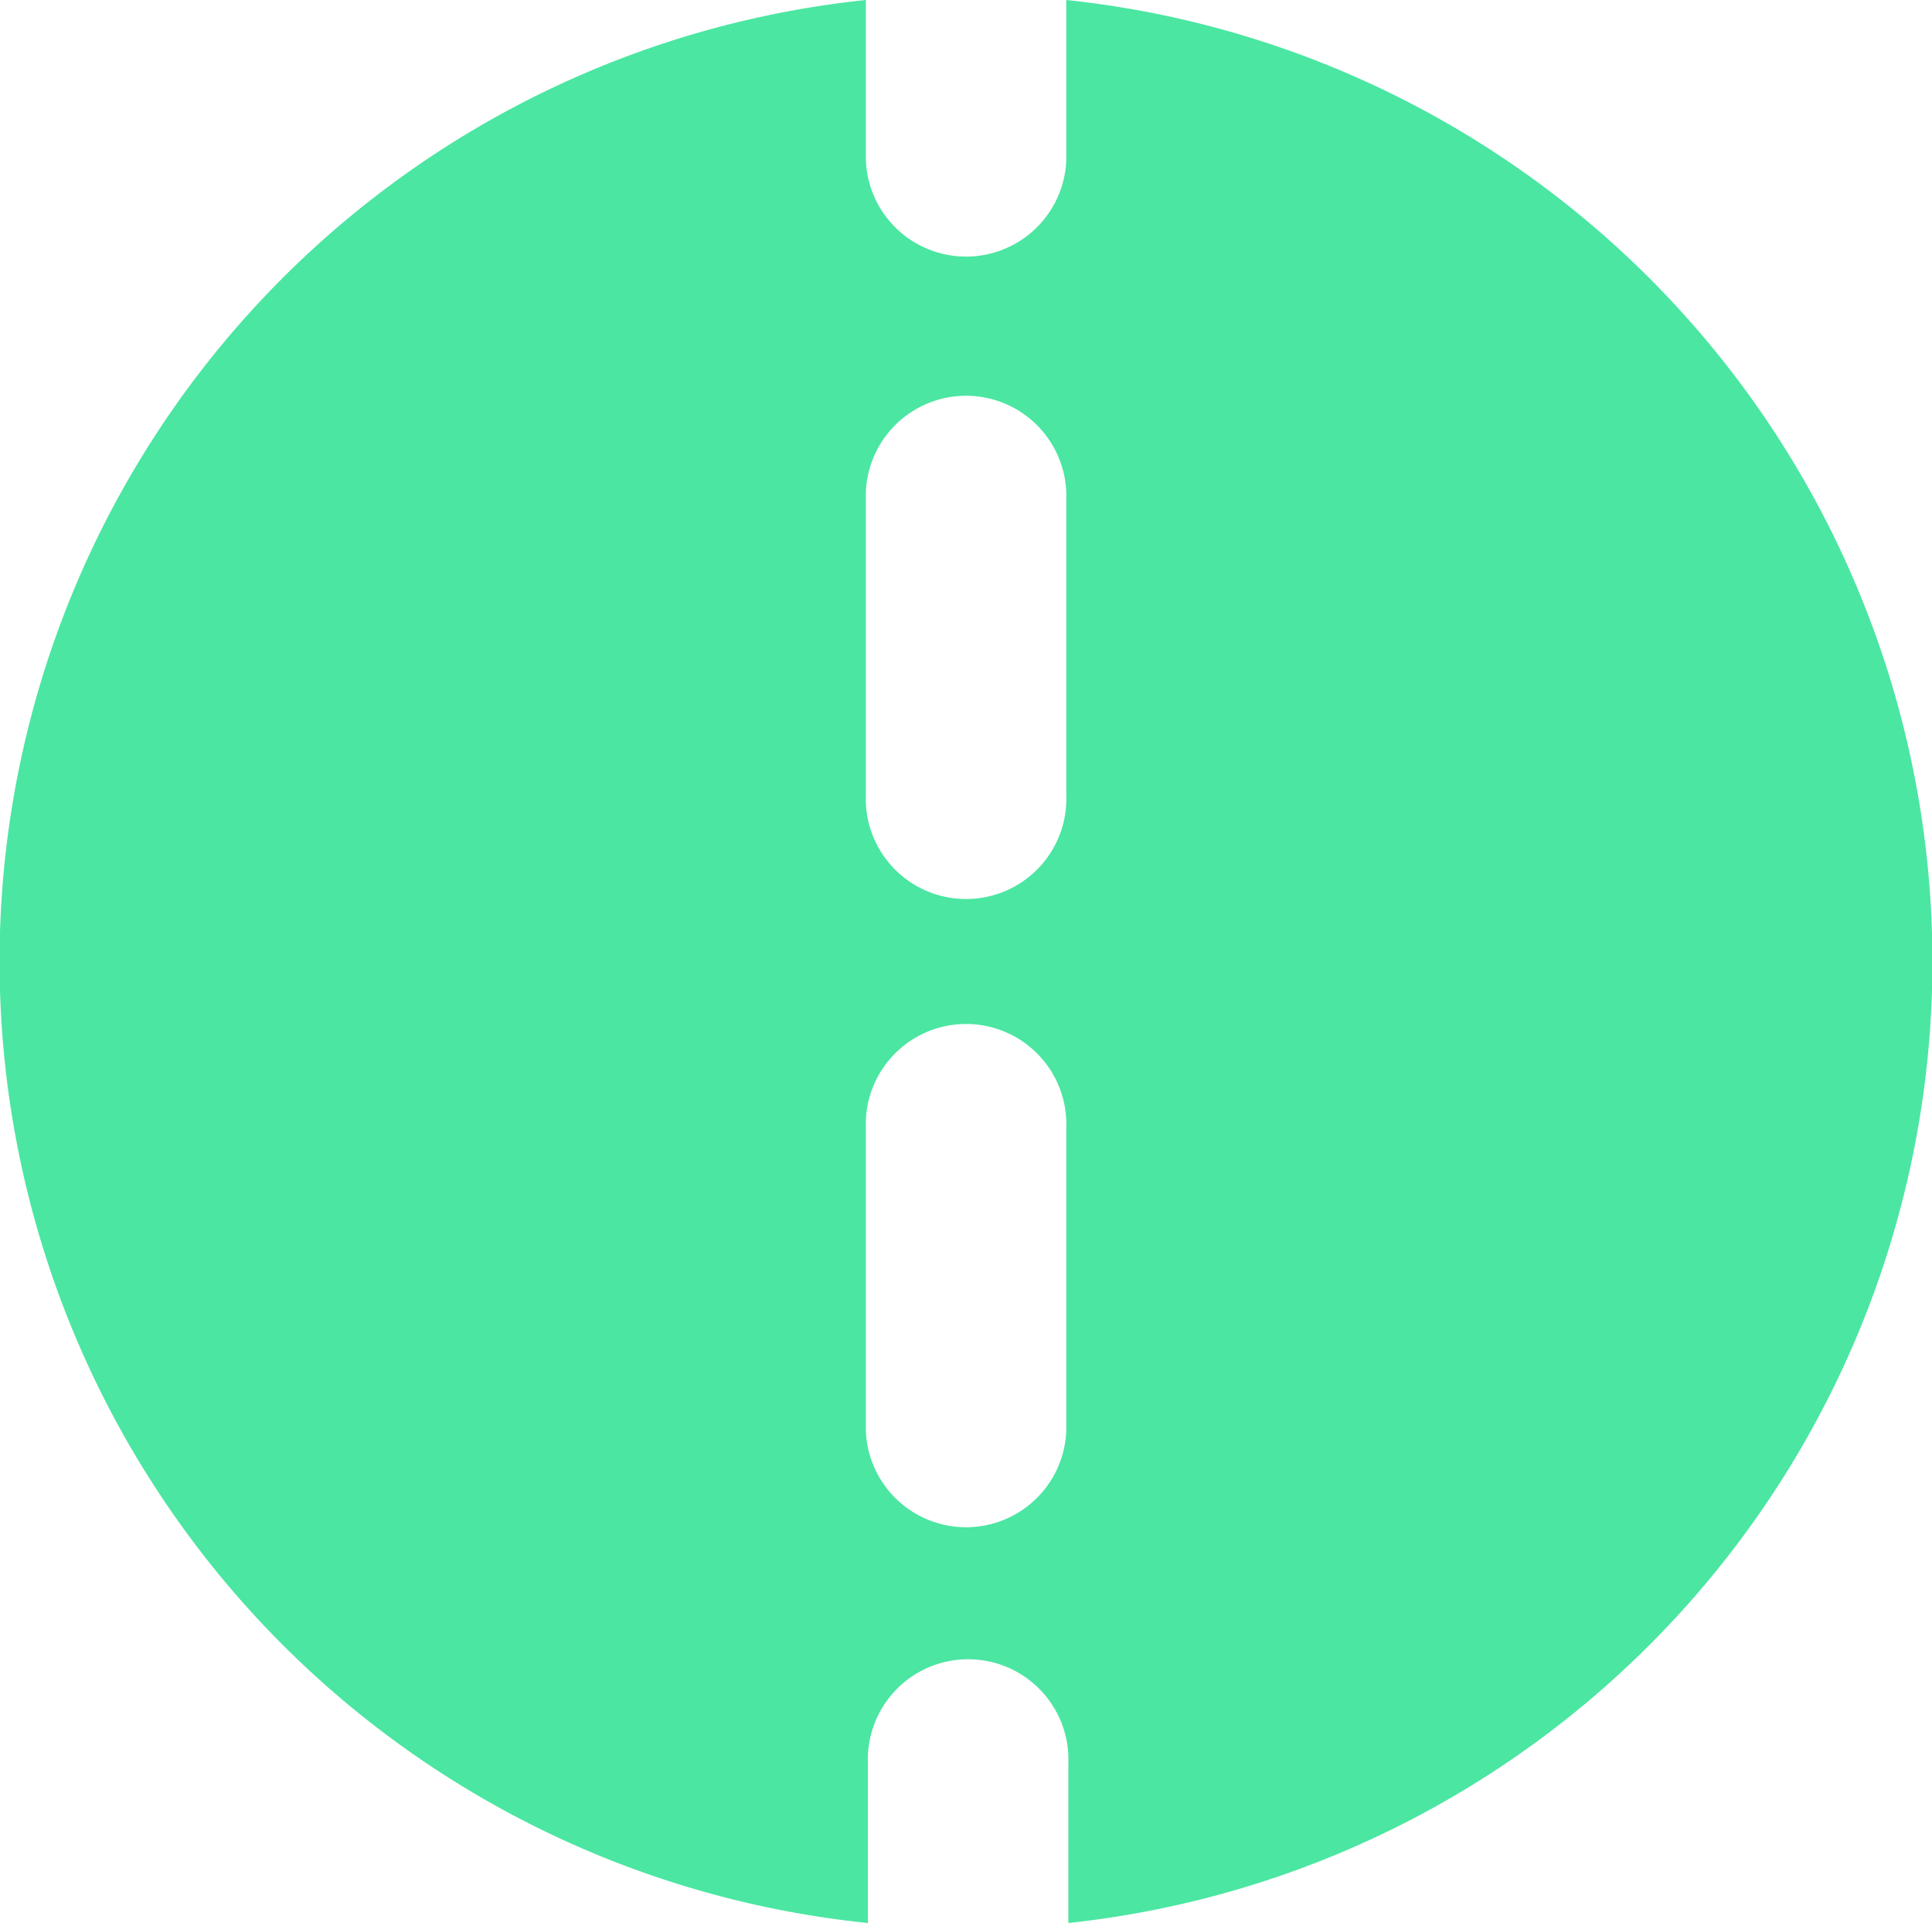
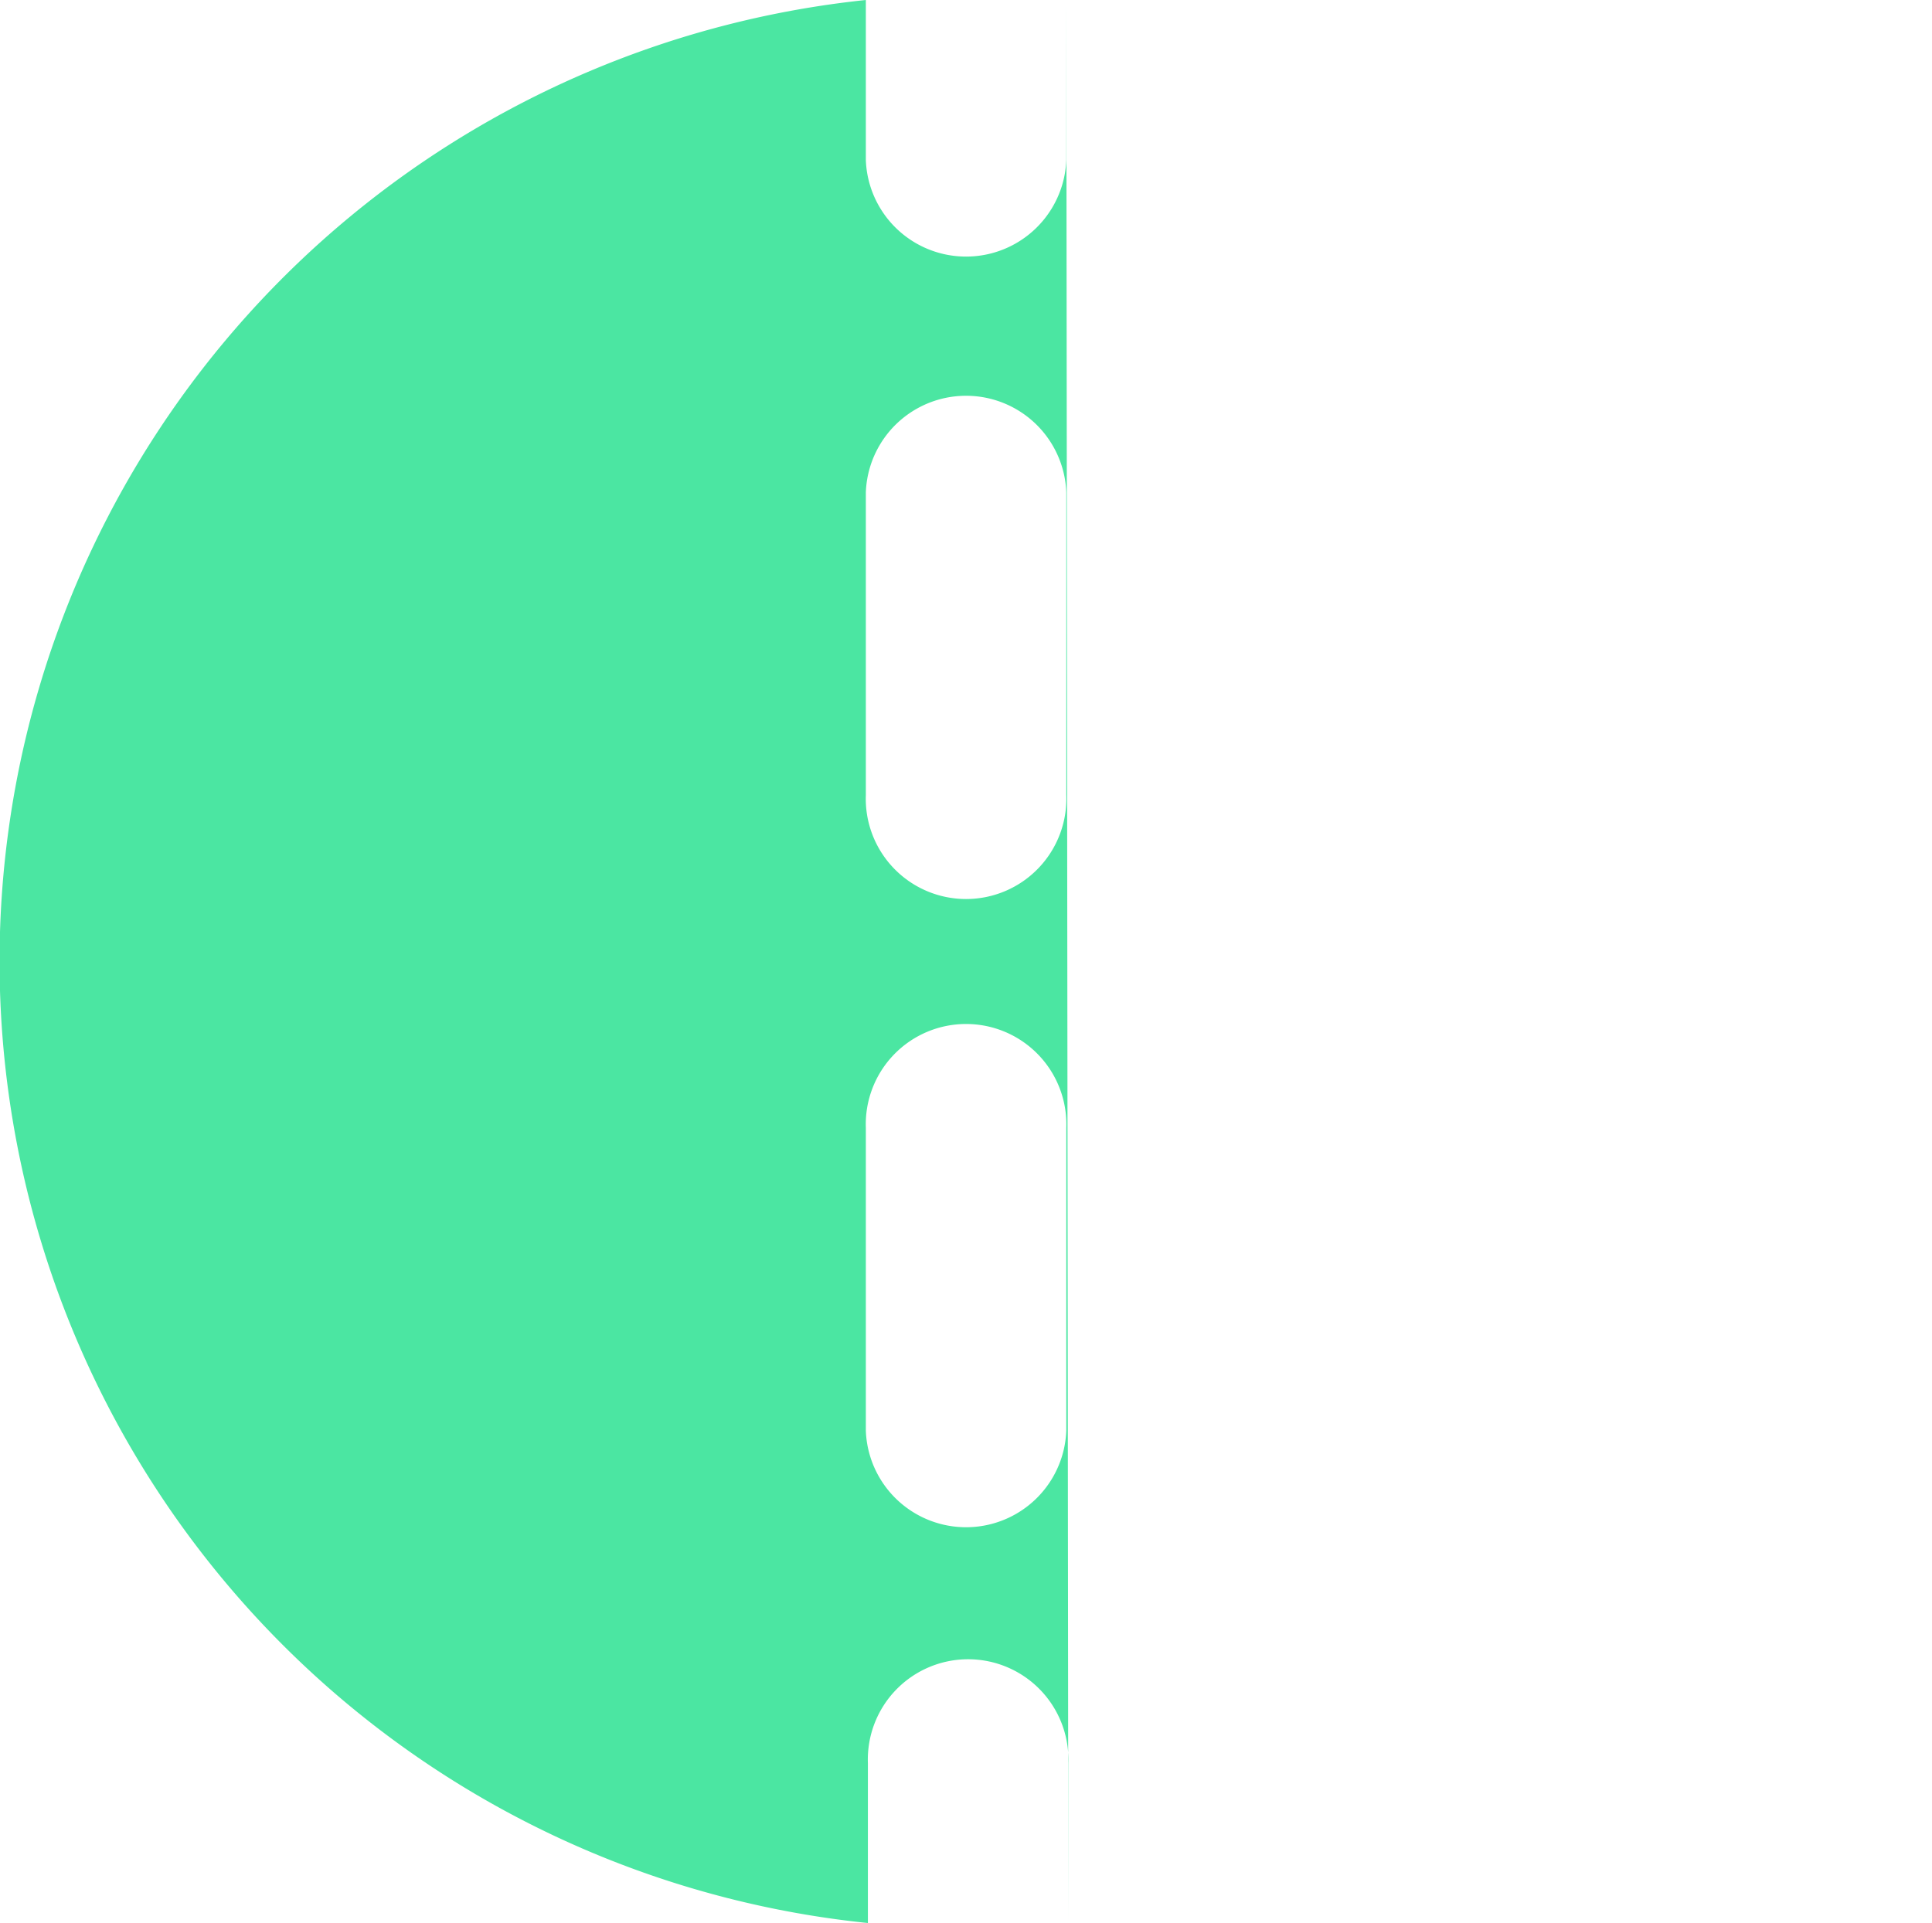
<svg xmlns="http://www.w3.org/2000/svg" viewBox="0 0 150.26 149.6">
  <defs>
    <style>.cls-1{fill:#4be6a2;}</style>
  </defs>
  <g id="Layer_2" data-name="Layer 2">
    <g id="Layer_1-2" data-name="Layer 1">
-       <path class="cls-1" d="M82.93,0V12.44a7.8,7.8,0,0,1-15.59,0V0a75.2,75.2,0,0,0,.16,149.6V137.16a7.8,7.8,0,1,1,15.59,0V149.6A75.22,75.22,0,0,0,82.93,0Zm0,111.29a7.8,7.8,0,0,1-15.59,0V87.74a7.8,7.8,0,1,1,15.59,0Zm0-49.43a7.8,7.8,0,1,1-15.59,0V38.31a7.8,7.8,0,0,1,15.59,0Z" />
+       <path class="cls-1" d="M82.93,0V12.44a7.8,7.8,0,0,1-15.59,0V0a75.2,75.2,0,0,0,.16,149.6V137.16a7.8,7.8,0,1,1,15.59,0V149.6Zm0,111.29a7.8,7.8,0,0,1-15.59,0V87.74a7.8,7.8,0,1,1,15.59,0Zm0-49.43a7.8,7.8,0,1,1-15.59,0V38.31a7.8,7.8,0,0,1,15.59,0Z" />
    </g>
  </g>
</svg>